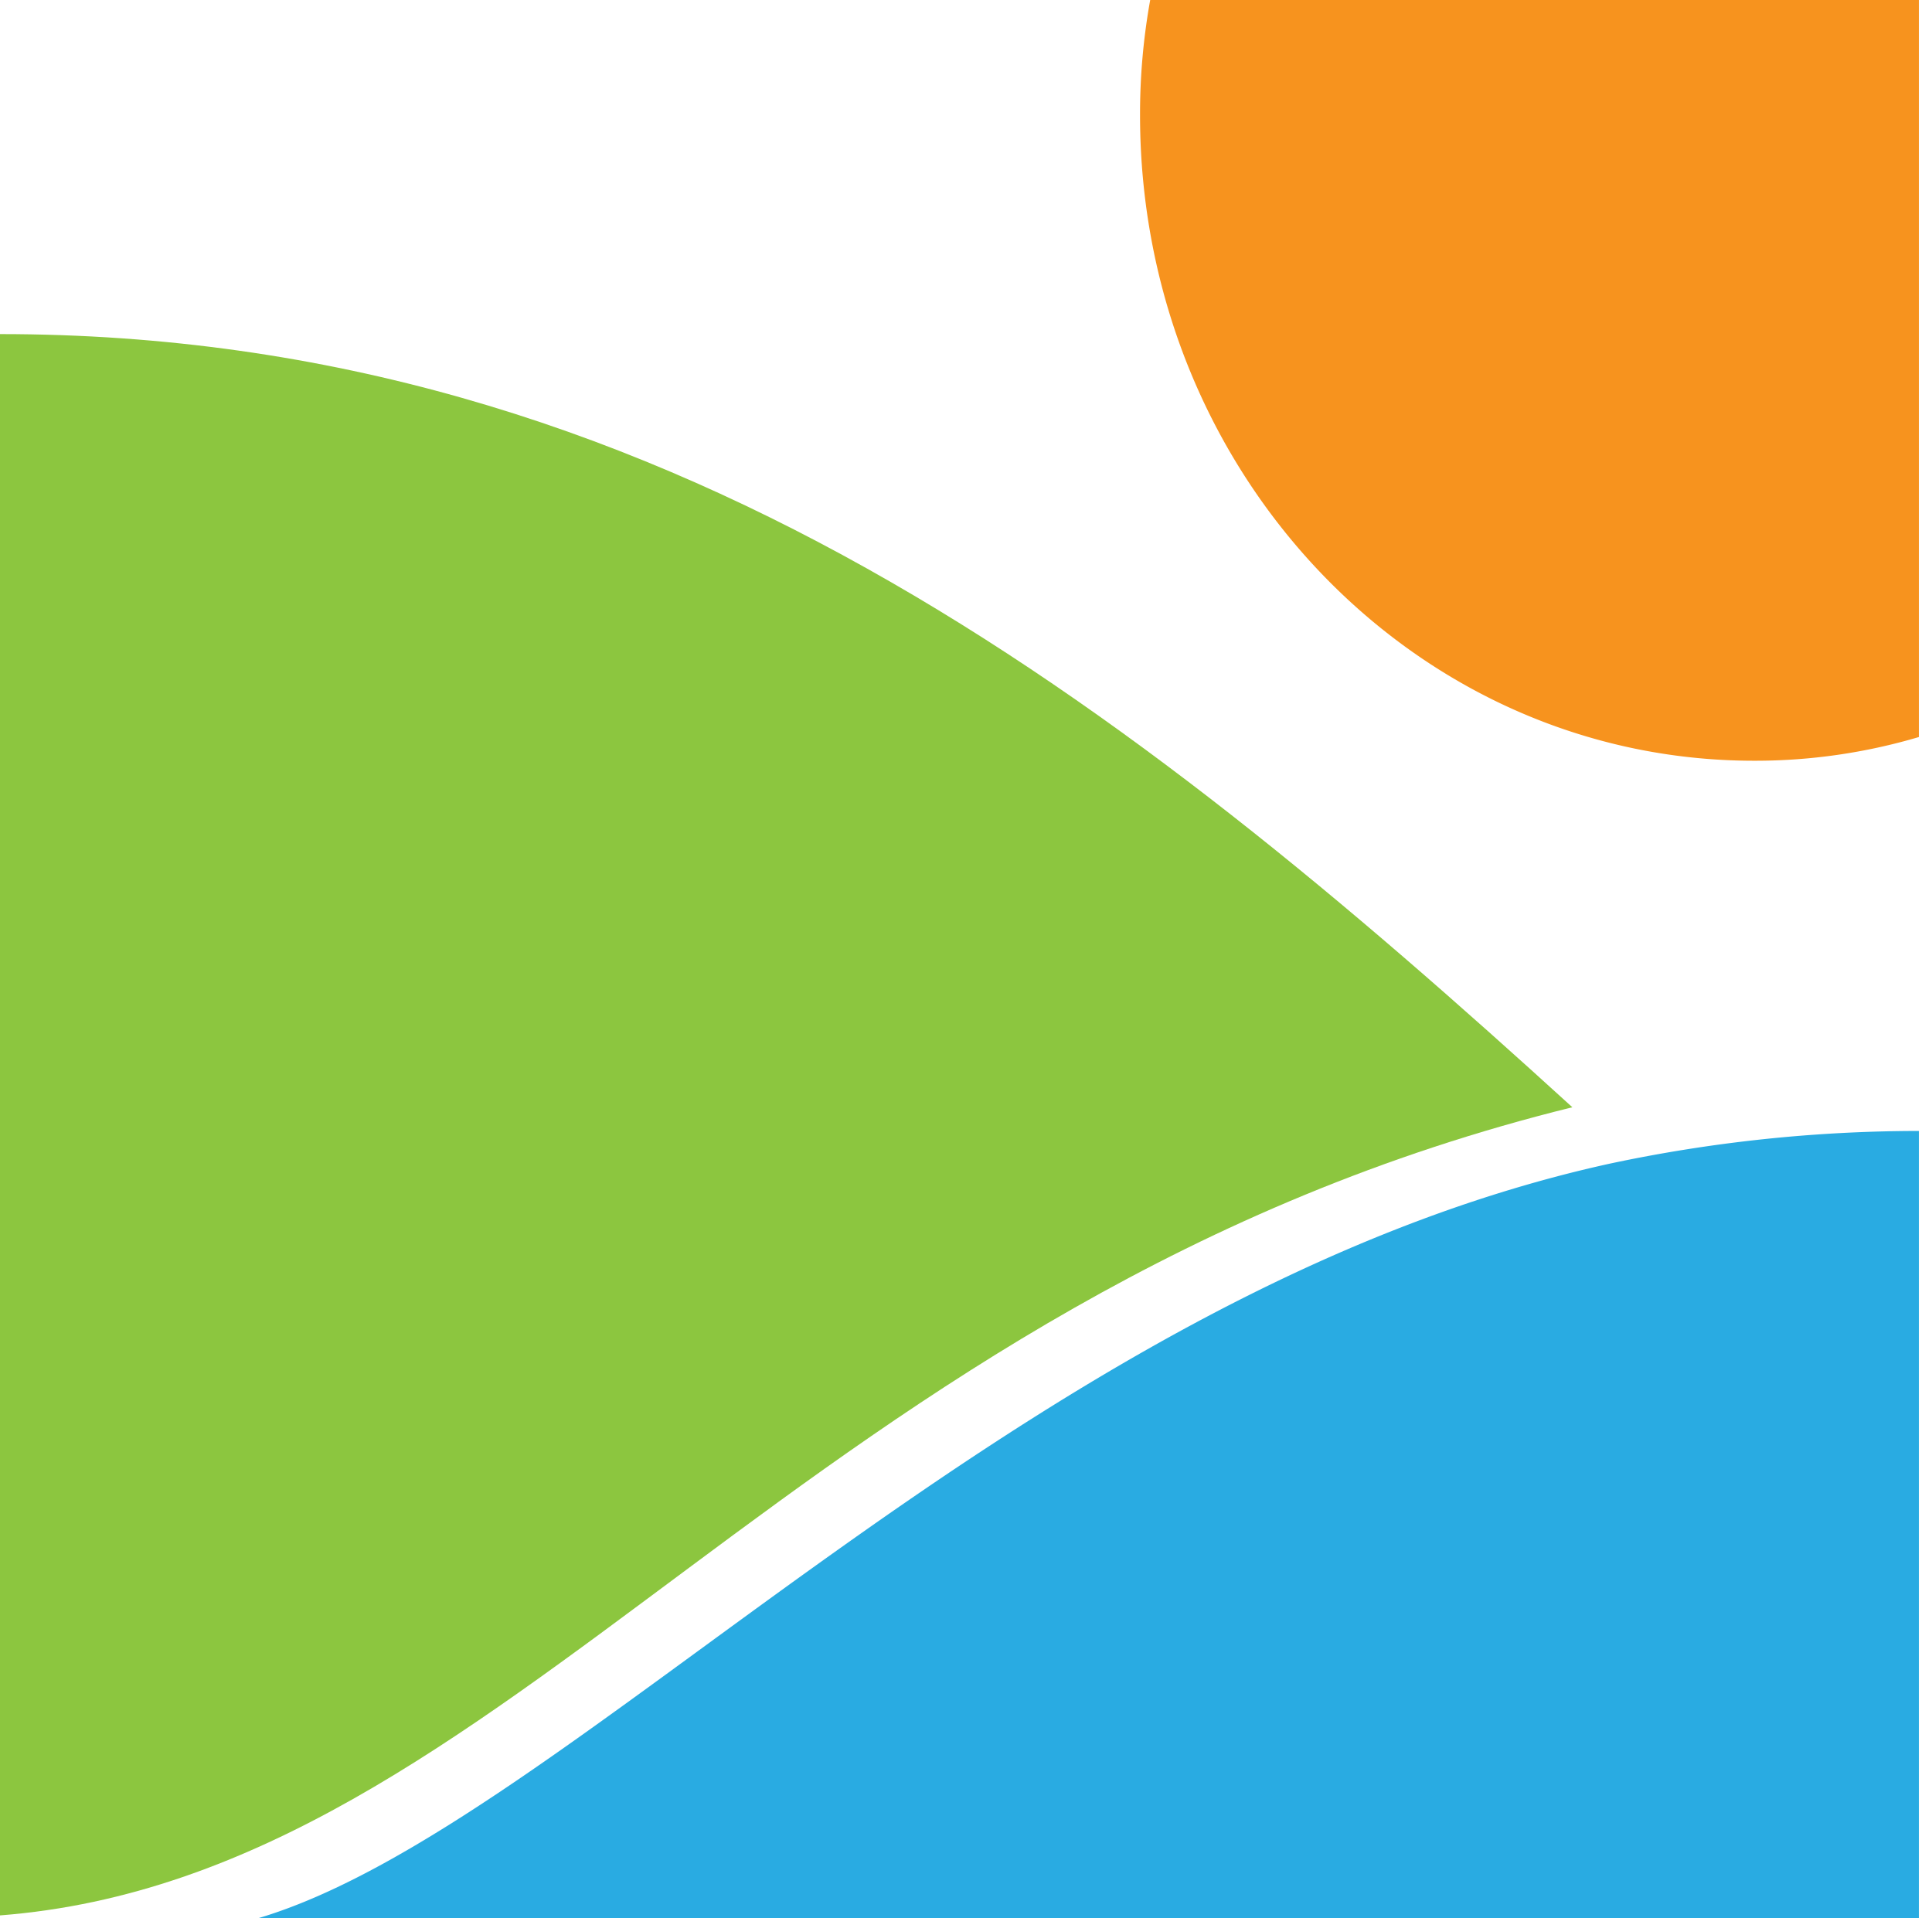
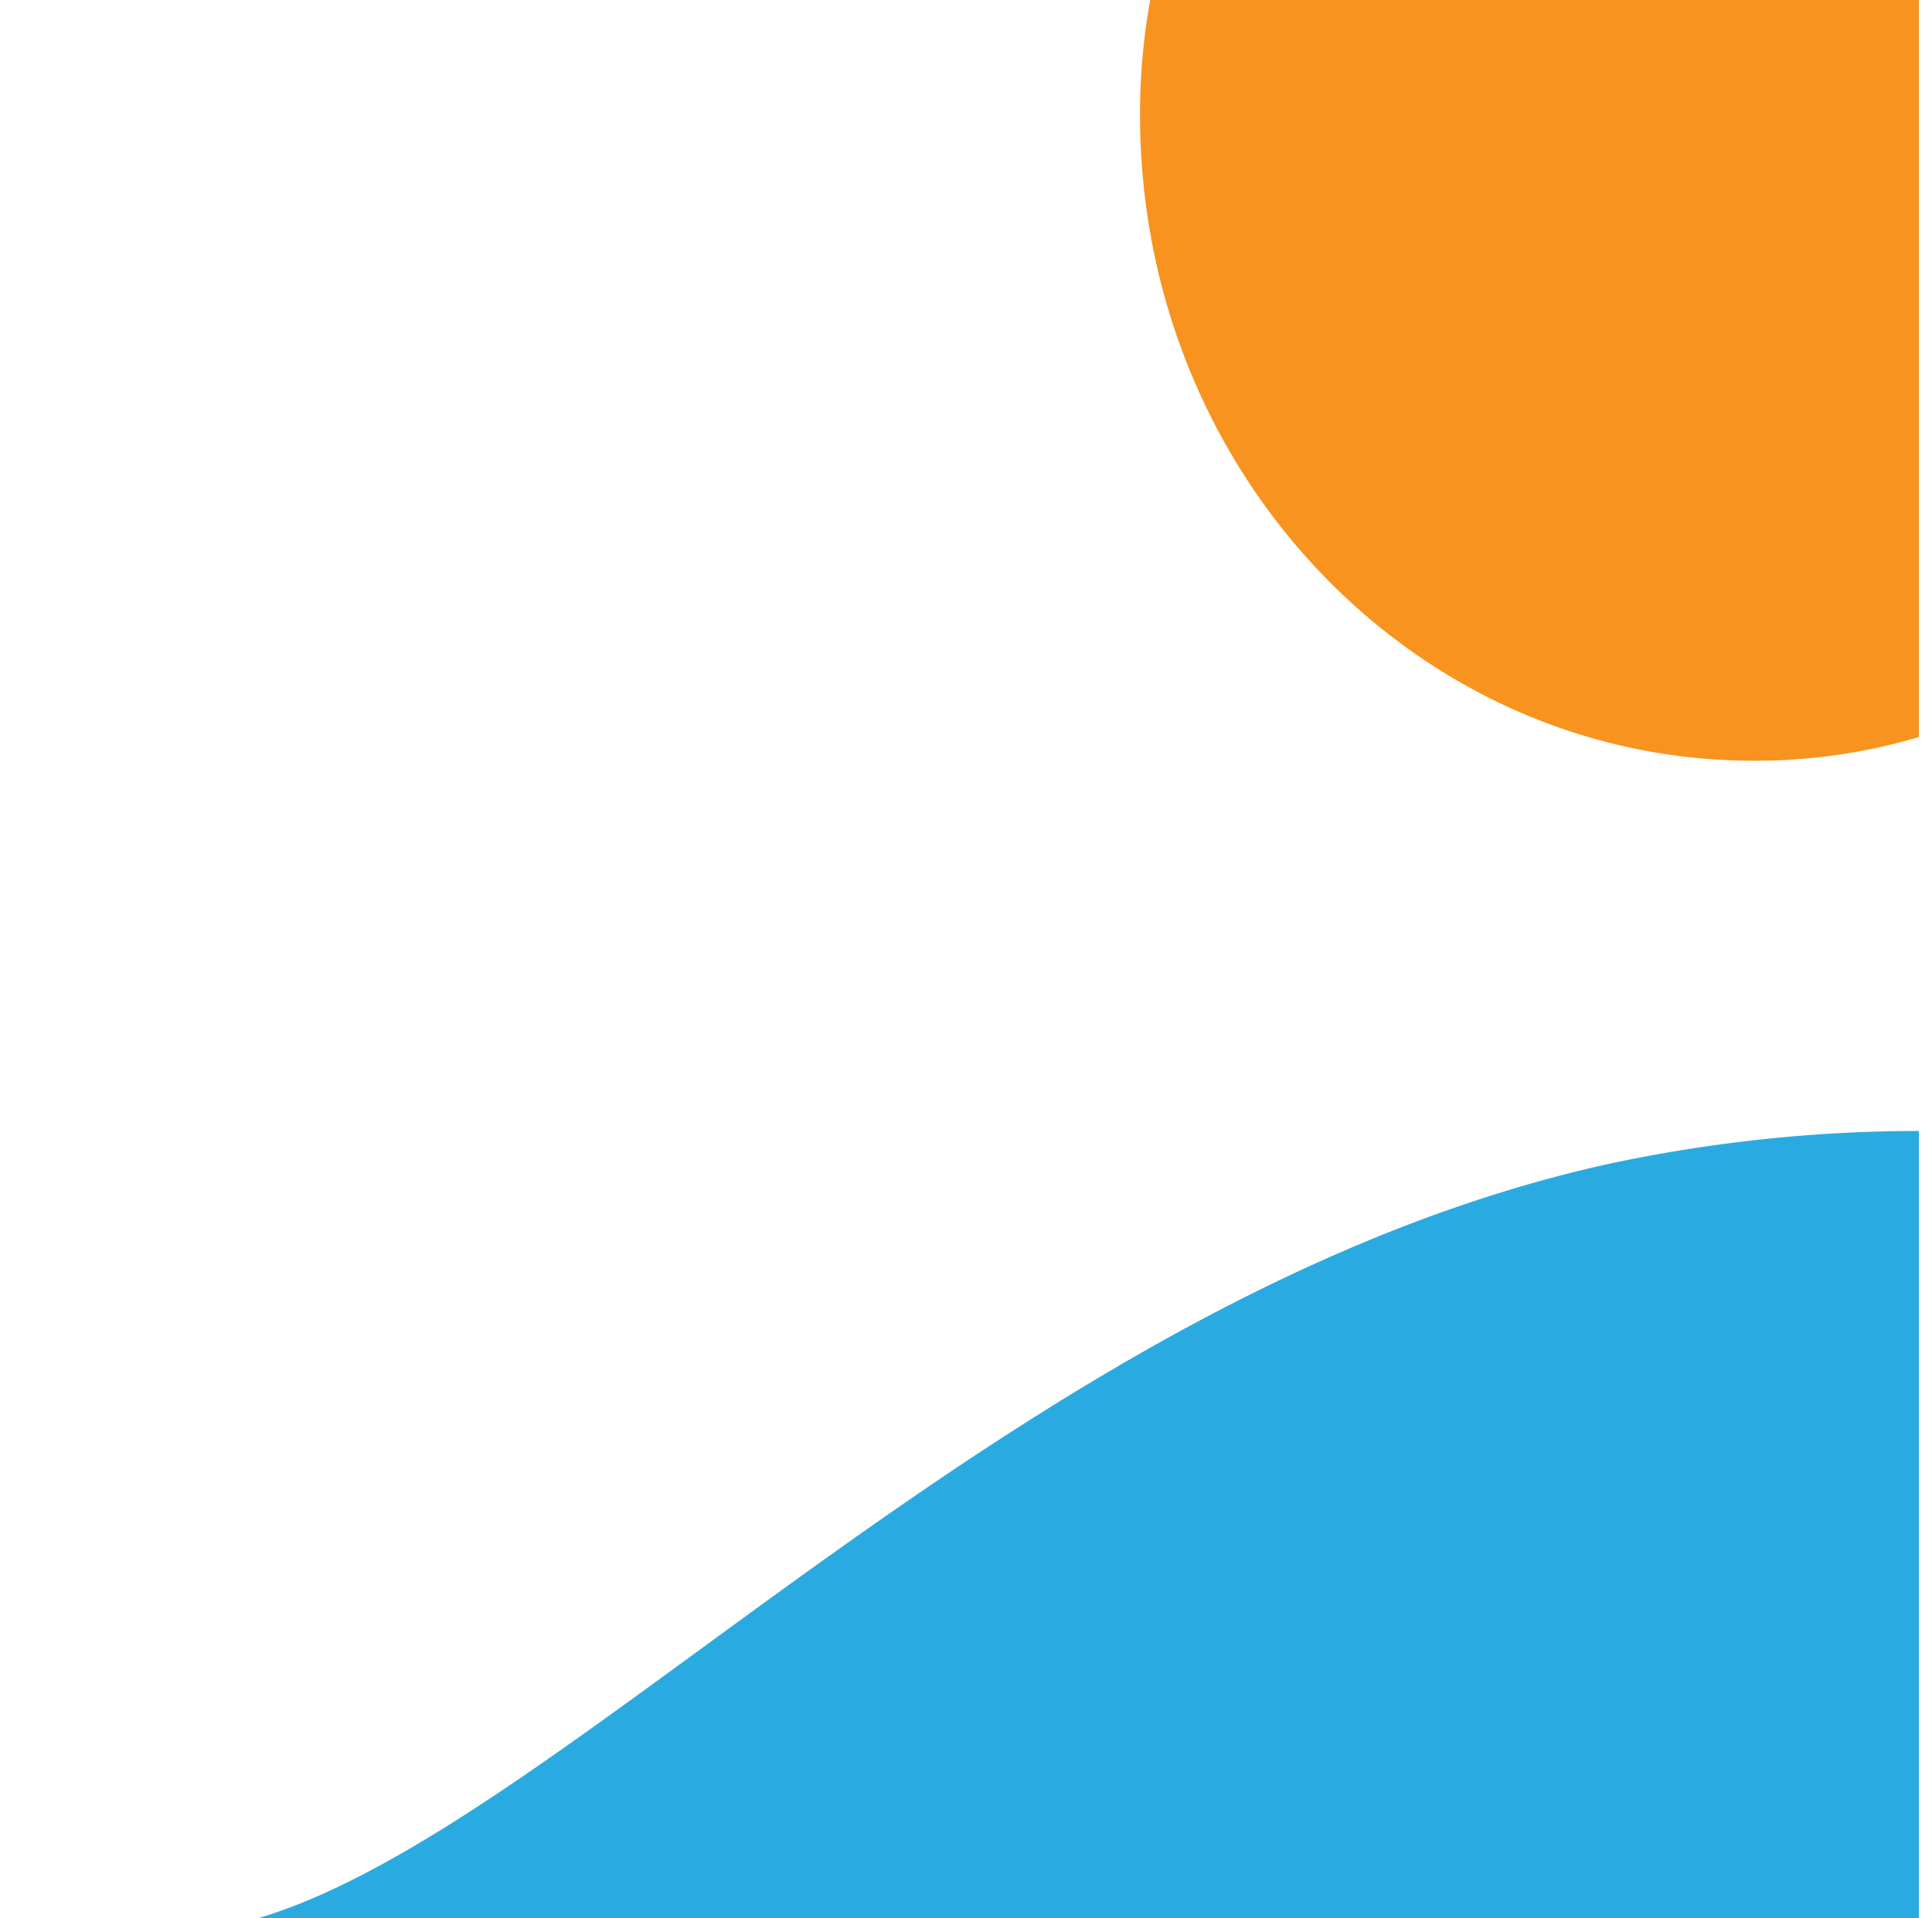
<svg xmlns="http://www.w3.org/2000/svg" viewBox="0 0 171.163 169.936" style="max-height: 500px" width="171.163" height="169.936">
  <defs>
    <style>.cls-1{fill:#29abe2;}.cls-2{fill:#f7931e;}.cls-3{fill:#8cc63f;}</style>
  </defs>
  <title>Fichier 15</title>
  <g data-name="Calque 2" id="Calque_2">
    <g data-name="Calque 2" id="Calque_2-2">
      <path d="M187.4,39a11.4,11.4,0,0,1-1-4.5c0-5,3.9-9.5,11.6-13.5a55.8,55.8,0,0,1,26.1-6c10.3,0,18.4,2.3,24.2,6.8s8.9,10.8,8.9,18.7c0,10.5-4.6,19.7-13.7,27.7a59.1,59.1,0,0,1-18.2,10.4,59.8,59.8,0,0,1-20.9,4c-6.3,0-9.5-2.4-9.5-7.2a67.2,67.2,0,0,1,1.6-10.7L202,37.3a41,41,0,0,0,.7-5.1,4.5,4.5,0,0,0-1-2.7c3.7-1.4,6.3-2.1,7.7-2.1s2.6,1,2.6,3a74.8,74.8,0,0,1-1.3,7.4l-4.6,22.9a90.8,90.8,0,0,0-1.7,11.1,3.5,3.5,0,0,0,1.7,3.4c1.1.6,3.3.9,6.4.9q15.3,0,25.5-9.3a29.5,29.5,0,0,0,10.3-23c0-7.1-2.5-12.7-7.5-17s-11.6-6.4-19.9-6.4a38.5,38.5,0,0,0-18.8,4.9A42.7,42.7,0,0,0,187.4,39Z" class="cls-1" />
      <path d="M310,47.8a10.9,10.9,0,0,1,.1,1.8,30.1,30.1,0,0,1-8.2,21.1c-5.5,6.1-11.9,9.1-19.3,9.1a18.7,18.7,0,0,1-13.8-5.4c-3.5-3.6-5.3-8.3-5.3-14a23.6,23.6,0,0,1,6.9-17,21.7,21.7,0,0,1,16.2-7.2,11.3,11.3,0,0,1,3,.4,6.8,6.8,0,0,1-1-3.2,6.7,6.7,0,0,1,1.3-3.9q10.4.9,17.1,10.5a25.2,25.2,0,0,0,14.5,4.8,21.3,21.3,0,0,0,10.6-3.3l2.1,3.5a23.6,23.6,0,0,1-13.6,4.7A33.5,33.5,0,0,1,310,47.8Zm-9.6-3.6a18.9,18.9,0,0,1-6.4-3.4,17.1,17.1,0,0,0-3.6-.4c-4.7,0-8.9,2.1-12.6,6.4a21.9,21.9,0,0,0-5.5,14.7,14.7,14.7,0,0,0,3.3,9.8,11,11,0,0,0,8.6,3.8c4.7,0,8.8-2.4,12.2-7.2a28.3,28.3,0,0,0,5.1-17A19.2,19.2,0,0,0,300.4,44.2Z" class="cls-1" />
      <path d="M332.9,78.4a12.6,12.6,0,0,1-4.6,1.4c-2.9,0-4.3-1.3-4.3-3.8a71.4,71.4,0,0,1,1.5-9.6l2.1-10.5a73.7,73.7,0,0,0,1.9-13.8,6.4,6.4,0,0,0-1.4-4.1,23.1,23.1,0,0,1,7.2-1.5c1.9,0,2.9,1.3,2.9,3.8s-.7,5.5-2.1,12.1l-2.3,12.2c5.3-10.3,10.6-18.3,15.9-23.9s10.2-8.6,14.6-8.6a6,6,0,0,1,4,1.3,4.1,4.1,0,0,1,1.7,3.2c0,2-2.2,4.6-6.4,7.9-1.1-2.3-2.6-3.4-4.5-3.4-3.6,0-8.1,3.8-13.6,11.4A104.6,104.6,0,0,0,336.6,67c-2.5,5-3.8,8.6-3.8,10.7Z" class="cls-1" />
      <path d="M404.7,54.2c-4.4,7.8-9,14.1-13.7,18.7s-9.1,6.9-12.8,6.9a8.2,8.2,0,0,1-7.2-4c-1.7-2.6-2.6-6.1-2.6-10.5a36,36,0,0,1,7.9-23.2c5.2-6.7,11.4-10,18.3-10,4.2,0,8.7,1.3,13.7,4l4.5-22.6a32.8,32.8,0,0,1-6.2.8,7.3,7.3,0,0,1-5.4-1.8c-1.1-1.2-2.1-3.3-2.8-6.6Q401.6,8,407.7,8a38.5,38.5,0,0,0,15-2.9l-9.1,46.1A63.4,63.4,0,0,0,412,64.3c0,4.8,1.4,7.2,4.1,7.2s7.2-3.1,13.4-9.4a105.8,105.8,0,0,0,15.7-19.8l3.4,2.2A103.6,103.6,0,0,1,430,69c-7.5,7.2-13.5,10.8-17.9,10.8s-8.5-4.6-8.5-13.6A73.3,73.3,0,0,1,404.7,54.2ZM406.9,43c-5.8-3.8-10.7-5.7-14.5-5.7s-7.9,2.5-10.9,7.7-4.6,11.2-4.6,18.3,1.8,8.4,5.5,8.4S394,63,405.3,45.4Z" class="cls-1" />
      <path d="M482,47.8a10.9,10.9,0,0,1,.1,1.8,30.1,30.1,0,0,1-8.2,21.1c-5.5,6.1-11.9,9.1-19.3,9.1a18.7,18.7,0,0,1-13.8-5.4c-3.5-3.6-5.3-8.3-5.3-14a23.6,23.6,0,0,1,6.9-17,21.7,21.7,0,0,1,16.2-7.2,11.3,11.3,0,0,1,3,.4,6.8,6.8,0,0,1-1-3.2,6.7,6.7,0,0,1,1.3-3.9q10.4.9,17.1,10.5a25.2,25.2,0,0,0,14.5,4.8,21.3,21.3,0,0,0,10.6-3.3l2.1,3.5a23.6,23.6,0,0,1-13.6,4.7A33.5,33.5,0,0,1,482,47.8Zm-9.6-3.6a18.9,18.9,0,0,1-6.4-3.4,17.1,17.1,0,0,0-3.6-.4c-4.7,0-8.9,2.1-12.6,6.4a21.9,21.9,0,0,0-5.5,14.7,14.7,14.7,0,0,0,3.3,9.8,11,11,0,0,0,8.6,3.8c4.7,0,8.8-2.4,12.2-7.2a28.3,28.3,0,0,0,5.1-17A19.2,19.2,0,0,0,472.4,44.2Z" class="cls-1" />
-       <path d="M529,53.5a44.9,44.9,0,0,1-11.8,14.7c-5.2,4.2-9.8,6.4-13.9,6.4a10.1,10.1,0,0,1-7.5-3.1,11.6,11.6,0,0,1-2.9-8.1c0-7.7,3-14.9,8.8-21.4S514,32.1,521,32.1a25.9,25.9,0,0,1,11.6,3.1q.8-4.1,2.4-5.1c1.1-.7,3.8-1.3,8.1-1.7-2.2,4.4-4.3,14.8-6.2,31.4l-.6,4.3c12-7.3,21.3-14.6,27.8-22.2l3.5,2.3c-6.1,8-16.7,16.8-31.6,26.2-.1,1.1-.1,1.9-.2,2.5-.4,7-1.1,12.2-2.2,15.5a25.6,25.6,0,0,1-5.7,9.5,26.1,26.1,0,0,1-19.9,8.8,16.2,16.2,0,0,1-10.1-3,9,9,0,0,1-3.9-7.6,11,11,0,0,1,3.4-8.1c2.2-2.3,6.4-5.1,12.7-8.4q6.1-3.1,17.4-9.6Zm2.1-10.9c-3.6-3.9-7.6-5.8-12-5.8s-8.1,2.6-11.7,7.8a27.9,27.9,0,0,0-5.5,16.5c0,4.2,1.5,6.2,4.6,6.2s6.9-2.4,11.8-7.4A75.4,75.4,0,0,0,531.1,42.6Zm-4,33-9.9,5.6c-9.7,5.5-14.5,10.3-14.5,14.4a5.6,5.6,0,0,0,2.3,4.6,9.7,9.7,0,0,0,6,1.8C521.7,102,527.1,93.2,527.1,75.6Z" class="cls-1" />
      <path d="M569.9,63.6c10-21,18.9-31.5,26.8-31.5,6.2,0,9.3,6.2,9.3,18.5v5.1c0,5.8.3,9.9.9,12.2s1.7,3.3,3.3,3.3,5.1-1.9,8.2-5.7,8.1-11.6,15-23.1l3.5,2c-6.2,11.6-11.7,20.3-16.5,25.9s-9.3,8.4-13.1,8.4a7.5,7.5,0,0,1-7.5-5.1c-1.5-3.5-2.2-9.5-2.2-17.9V52.1c0-4.6-.3-7.9-.9-9.7s-1.6-2.8-3.1-2.8c-3.7,0-9.6,7.4-17.8,22.1-2.1,3.6-3.4,5.9-3.9,7q-3.3,5.5-3.3,8.1a3.9,3.9,0,0,0,.6,2,13.3,13.3,0,0,1-4.1,1c-2.9,0-4.3-1.6-4.3-4.7,0-.9.4-5,1.1-12.1l.9-9.1a74,74,0,0,0,.7-9,10.6,10.6,0,0,0-2.1-7l3-1a11.4,11.4,0,0,1,4.1-1q3.3,0,3.3,4.8,0,2.5-.6,8.7l-.3,2.5Z" class="cls-1" />
-       <path d="M633.9,61.2c0,8.2,3.4,12.3,10.4,12.3s12.6-2.9,19.9-8.6a86.1,86.1,0,0,0,19.6-22.6l3.6,2A79.1,79.1,0,0,1,666,69.7c-8.8,6.7-17.1,10.1-25,10.1a15.7,15.7,0,0,1-12-4.9c-2.9-3.3-4.3-7.7-4.3-13.3a29.5,29.5,0,0,1,7.9-20.8,25.1,25.1,0,0,1,19.2-8.7,13.3,13.3,0,0,1,8.7,2.7,9.4,9.4,0,0,1,3.2,7.3c0,5-3,9.5-9,13.3A37.7,37.7,0,0,1,633.9,61.2Zm.3-4a27.4,27.4,0,0,0,15-5c4.2-3.1,6.3-6.6,6.3-10.6s-1.6-5.3-4.8-5.3-7.3,2-10.5,6.1A30.2,30.2,0,0,0,634.2,57.2Z" class="cls-1" />
      <path d="M200.8,166.4a58,58,0,0,0,.8-10.8c0-9.3-1.7-21-5-35.1-1.6-6.6-2.9-11.1-4.1-13.5a15.2,15.2,0,0,0-5.4-5.9c2.8-3,5.2-4.5,7-4.5,3.5,0,6.9,5.7,10.1,17.1,4.2,14.8,6.3,28.7,6.3,41.6q26.4-35.2,26.4-48.3a7.8,7.8,0,0,0-1-3.6,12.7,12.7,0,0,1,7.2-2.4c2.3,0,3.4,1.1,3.4,3.2q0,5.7-7.2,18.3a287.1,287.1,0,0,1-20,29.6c-4.5,5.9-7.6,9.5-9.5,11S204.9,165.6,200.8,166.4Z" class="cls-2" />
-       <path d="M284.1,139.1A67.2,67.2,0,0,1,270.9,158c-5.3,5.2-9.9,7.8-13.7,7.8a8.5,8.5,0,0,1-7.2-4c-1.8-2.6-2.6-6.2-2.6-10.6a36.1,36.1,0,0,1,7.9-23.1c5.3-6.7,11.5-10,18.5-10a28.6,28.6,0,0,1,13.7,4c.7-2.6,3.7-4,8.9-4H298a27.6,27.6,0,0,0-3.6,10l-.7,3.6a70.5,70.5,0,0,0-1.2,13.9c0,6.1,1.4,9.2,4.2,9.2s7.2-2.5,12.5-7.6A106.7,106.7,0,0,0,324.6,128l3.3,2.3a94.3,94.3,0,0,1-17.8,23.1c-6.6,6.2-12.4,9.3-17.1,9.3s-9.1-5.1-9.1-15.2C283.9,145.4,284,142.6,284.1,139.1Zm2-10.1q-8.9-5.7-14.7-5.7c-4.2,0-7.8,2.5-10.9,7.7a34.6,34.6,0,0,0-4.7,18.3c0,5.6,1.9,8.4,5.6,8.4s11.7-8.7,23-26.3Z" class="cls-2" />
      <path d="M376.9,130.4c-6.7,11.4-13.9,20.3-21.5,26.9s-14.6,9.8-21.1,9.8a17.1,17.1,0,0,1-13.2-5.6c-3.3-3.7-5-8.5-5-14.4,0-7.8,2.9-14.5,8.7-20.3a27.9,27.9,0,0,1,20.4-8.7,15,15,0,0,1,7.8,1.8c2,1.3,3,2.8,3,4.7s-2.6,5.4-7.8,6.9a4.6,4.6,0,0,0,.4-1.9c0-4.6-2.4-6.8-7.2-6.8s-8,2.3-11.5,7a24.1,24.1,0,0,0-5.3,15.3,17,17,0,0,0,3.5,11,11.4,11.4,0,0,0,9.1,4.3q15.4,0,36.2-32.1Z" class="cls-2" />
-       <path d="M401.3,139.1A67.2,67.2,0,0,1,388.1,158c-5.3,5.2-9.9,7.8-13.7,7.8a8.5,8.5,0,0,1-7.2-4c-1.8-2.6-2.6-6.2-2.6-10.6a36.1,36.1,0,0,1,7.9-23.1c5.3-6.7,11.5-10,18.5-10a28.6,28.6,0,0,1,13.7,4c.7-2.6,3.7-4,8.9-4h1.6a27.6,27.6,0,0,0-3.6,10l-.7,3.6a70.5,70.5,0,0,0-1.2,13.9c0,6.1,1.4,9.2,4.2,9.2s7.2-2.5,12.5-7.6A106.7,106.7,0,0,0,441.8,128l3.3,2.3a94.3,94.3,0,0,1-17.8,23.1c-6.6,6.2-12.4,9.3-17.1,9.3s-9.1-5.1-9.1-15.2C401.1,145.4,401.2,142.6,401.3,139.1Zm2-10.1q-8.9-5.7-14.7-5.7c-4.2,0-7.8,2.5-10.9,7.7a34.6,34.6,0,0,0-4.7,18.3c0,5.6,1.9,8.4,5.6,8.4s11.7-8.7,23-26.3Z" class="cls-2" />
      <path d="M447.3,149.6c10-21,18.9-31.5,26.8-31.5,6.2,0,9.3,6.2,9.3,18.5v5.1c0,5.8.3,9.9.9,12.2s1.7,3.3,3.3,3.3,5.1-1.9,8.2-5.7,8-11.6,15-23.1l3.5,2c-6.2,11.6-11.7,20.3-16.6,25.9s-9.2,8.4-13.1,8.4-6-1.7-7.5-5.1-2.1-9.5-2.1-17.9v-3.6a41.6,41.6,0,0,0-.8-9.7c-.6-1.9-1.7-2.8-3.1-2.8-3.7,0-9.7,7.4-17.9,22.1l-3.9,7c-2.1,3.7-3.2,6.4-3.2,8.1a3.9,3.9,0,0,0,.6,2,13.2,13.2,0,0,1-4.2,1c-2.8,0-4.2-1.6-4.2-4.7,0-.9.4-5,1.1-12.1l.9-9.1q.6-5.8.6-9c0-3-.6-5.3-2-7l3-1a11.4,11.4,0,0,1,4.1-1q3.3,0,3.3,4.8,0,2.5-.6,8.7l-.3,2.5Z" class="cls-2" />
      <path d="M563.5,130.4c-6.8,11.4-13.9,20.3-21.5,26.9s-14.7,9.8-21.1,9.8a17.1,17.1,0,0,1-13.2-5.6c-3.3-3.7-5-8.5-5-14.4,0-7.8,2.9-14.5,8.7-20.3a27.9,27.9,0,0,1,20.4-8.7,15.5,15.5,0,0,1,7.8,1.8c2,1.3,3,2.8,3,4.7s-2.6,5.4-7.8,6.9a7.2,7.2,0,0,0,.4-1.9c0-4.6-2.4-6.8-7.2-6.8s-8.1,2.3-11.6,7a24.6,24.6,0,0,0-5.2,15.3c0,4.5,1.1,8.1,3.5,11a11.2,11.2,0,0,0,9.1,4.3q15.5,0,36.2-32.1Z" class="cls-2" />
      <path d="M560.4,147.2c0,8.2,3.4,12.3,10.4,12.3s12.6-2.9,19.9-8.6a86.1,86.1,0,0,0,19.6-22.6l3.6,2a79.1,79.1,0,0,1-21.4,25.4c-8.8,6.7-17.1,10.1-25,10.1-5,0-9-1.7-11.9-4.9s-4.4-7.7-4.4-13.3a29.5,29.5,0,0,1,7.9-20.8,25.1,25.1,0,0,1,19.2-8.7,13.3,13.3,0,0,1,8.7,2.7,9.4,9.4,0,0,1,3.2,7.3c0,5-3,9.5-9,13.3A37.7,37.7,0,0,1,560.4,147.2Zm.3-4a27.8,27.8,0,0,0,15.1-5c4.1-3.1,6.2-6.6,6.2-10.6s-1.6-5.3-4.8-5.3-7.3,2-10.5,6.1A30.2,30.2,0,0,0,560.7,143.2Z" class="cls-2" />
      <path d="M627.2,149.9a16.2,16.2,0,0,1,1.4,6.1c0,4.3-1.8,8-5.4,11.2a18.4,18.4,0,0,1-12.6,4.8,11.6,11.6,0,0,1-7.2-2.2,6.4,6.4,0,0,1-3-5.3c0-2.1,1.4-4.3,4.1-6.6a78.7,78.7,0,0,1,13.7-8l-3.3-5.4c-4.1-6.6-6.2-11.7-6.2-15.4,0-5.3,3.1-9.6,9.3-12.8,3.8,1.4,5.7,3.2,5.7,5.5s-2.4,6.1-7.2,9l4.8,8.8,3.7,6.8a98.1,98.1,0,0,0,12.1-8.2,107.1,107.1,0,0,0,10.3-10.6l3.3,2.1A72.6,72.6,0,0,1,627.2,149.9Zm-7.2,3.8c-8.2,4.4-12.3,7.9-12.3,10.3s1.7,3.4,5,3.4a7.6,7.6,0,0,0,6-2.5,9.1,9.1,0,0,0,2.3-6.4A11.8,11.8,0,0,0,620,153.7Z" class="cls-2" />
      <path d="M155.4,67.4A51,51,0,0,0,170,65.3V0H101.9a56.9,56.9,0,0,0-.9,10.2C101,41.8,125.3,67.4,155.4,67.4Z" class="cls-2" />
    </g>
    <g data-name="Calque 5" id="Calque_5">
-       <path d="M0,29.6V169.7c45.2-3.5,71.2-54.8,139.3-71.6C99.8,62.1,58.5,29.6,0,29.6Z" class="cls-3" />
      <path d="M170,100.2V170H22.7c27.5-8,68-55.5,119.9-66.9A131.6,131.6,0,0,1,170,100.2Z" class="cls-1" />
    </g>
  </g>
</svg>